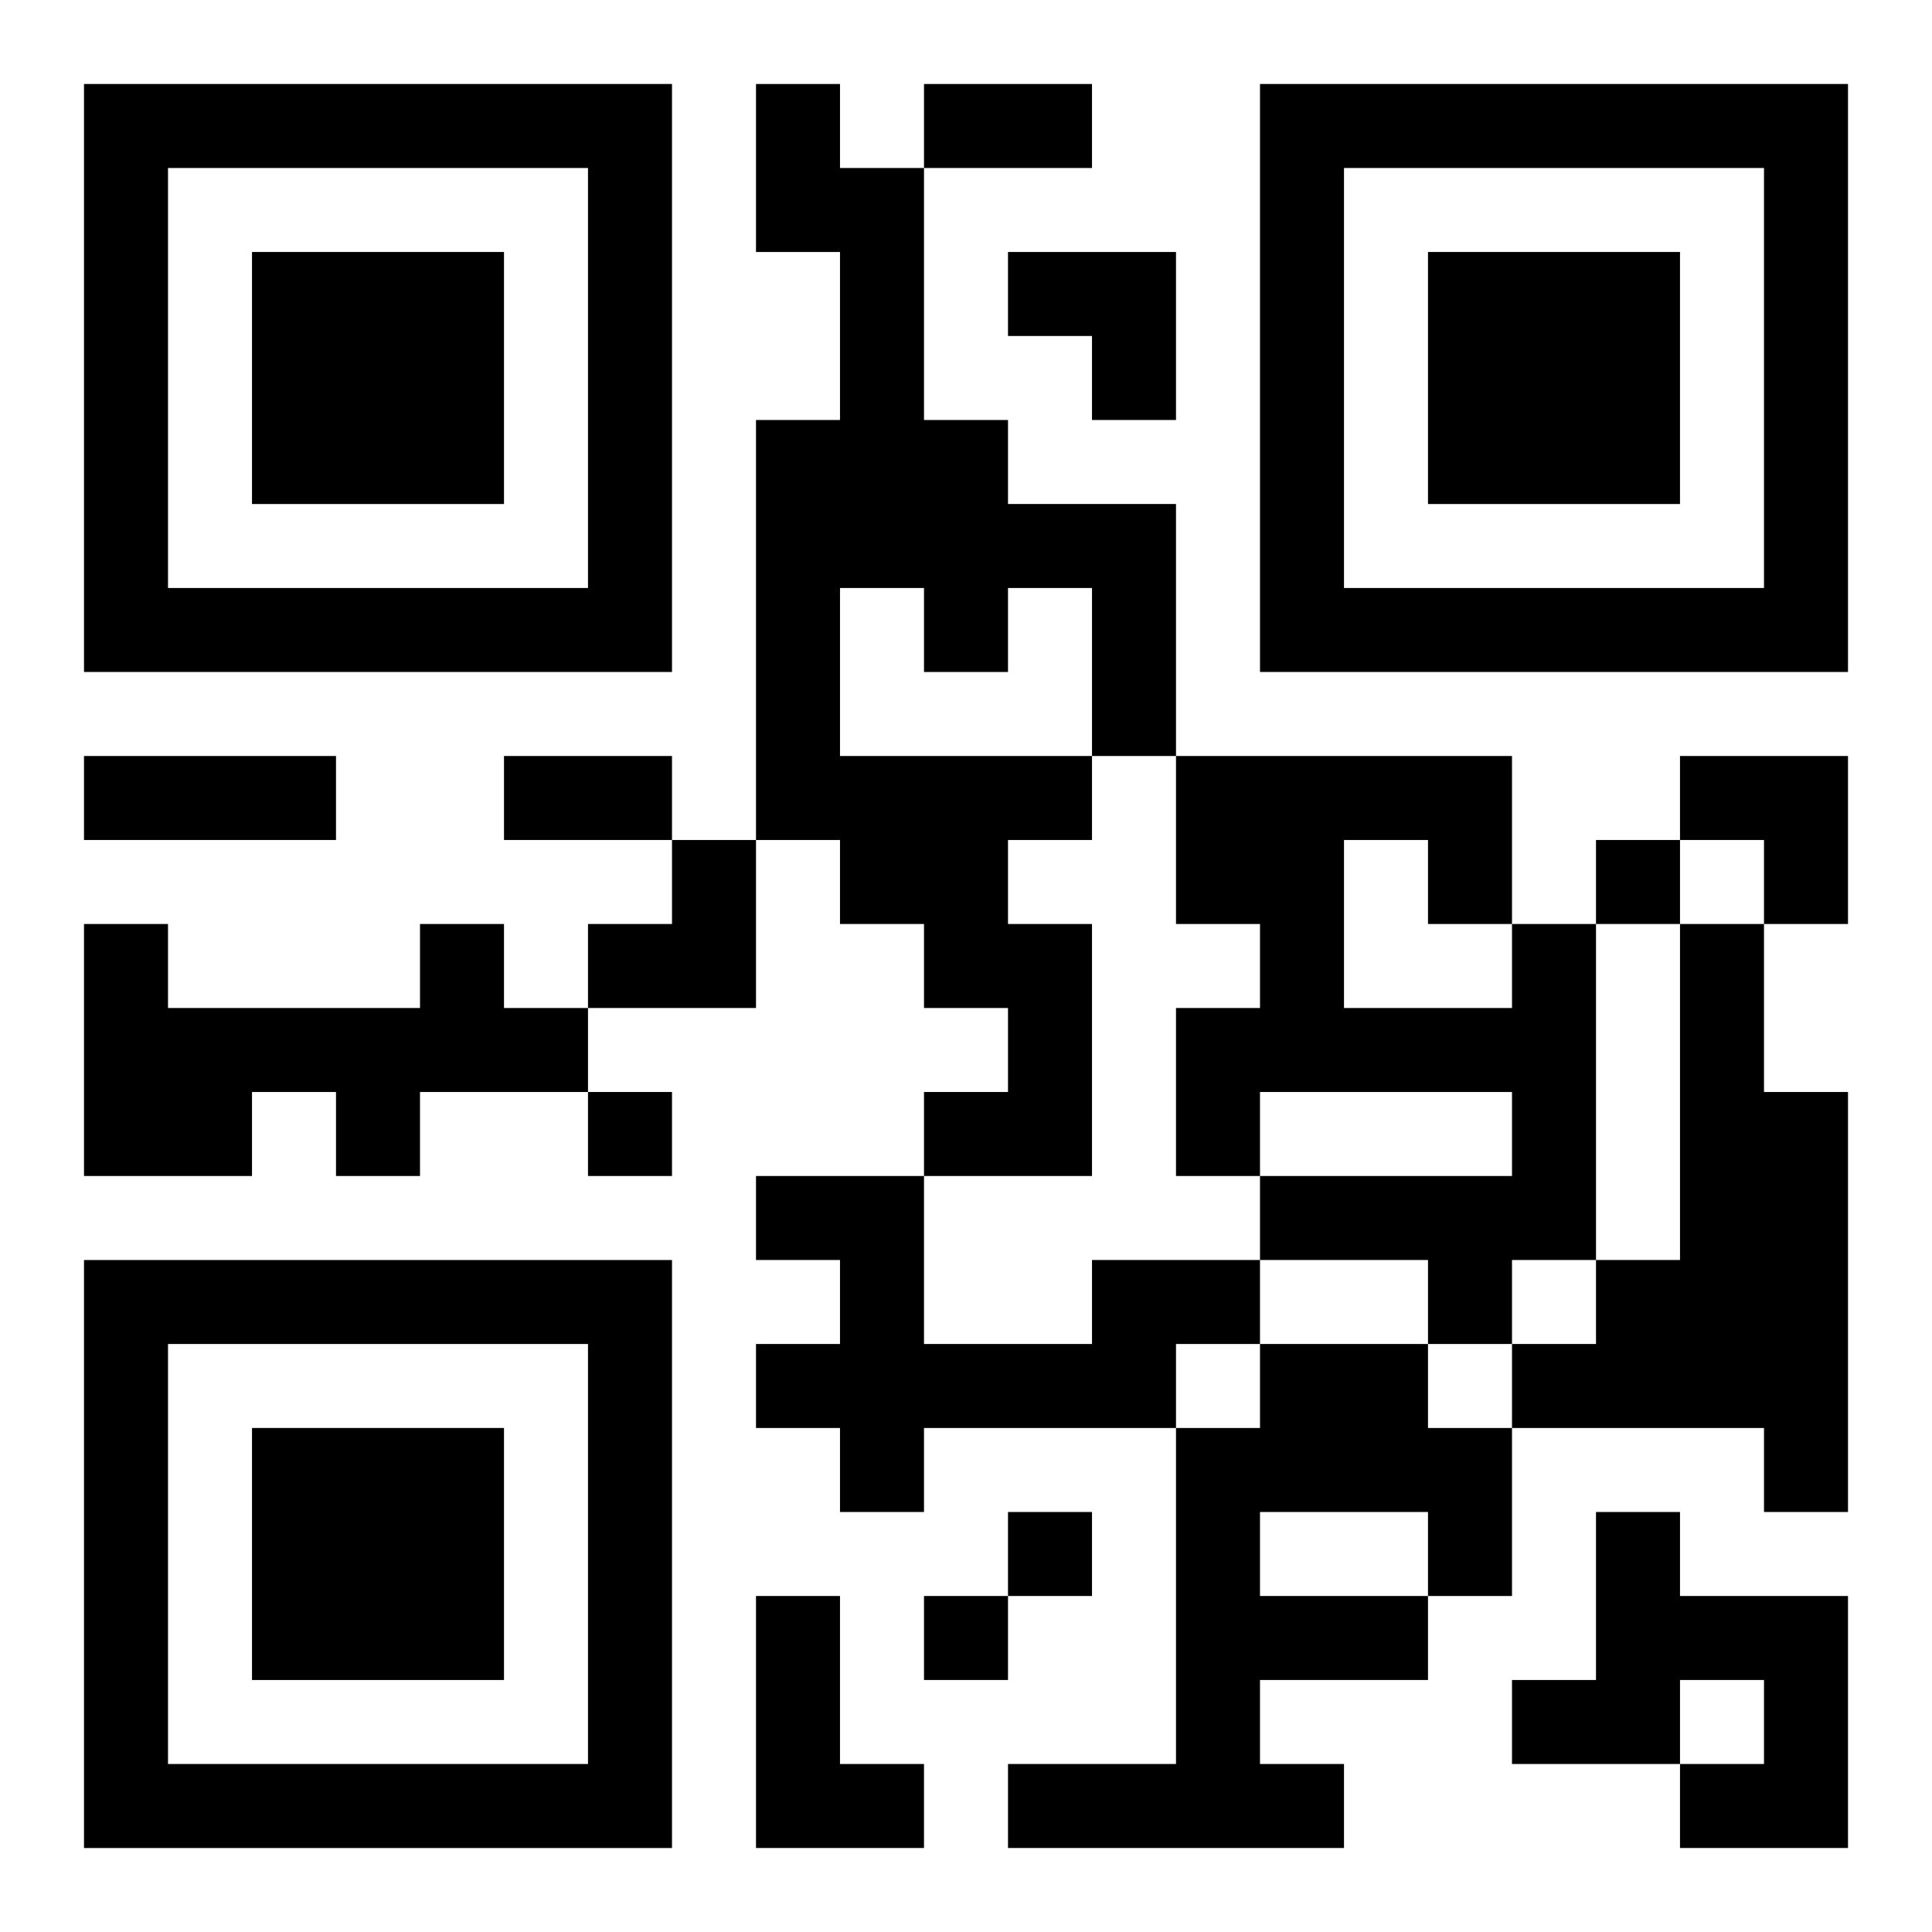
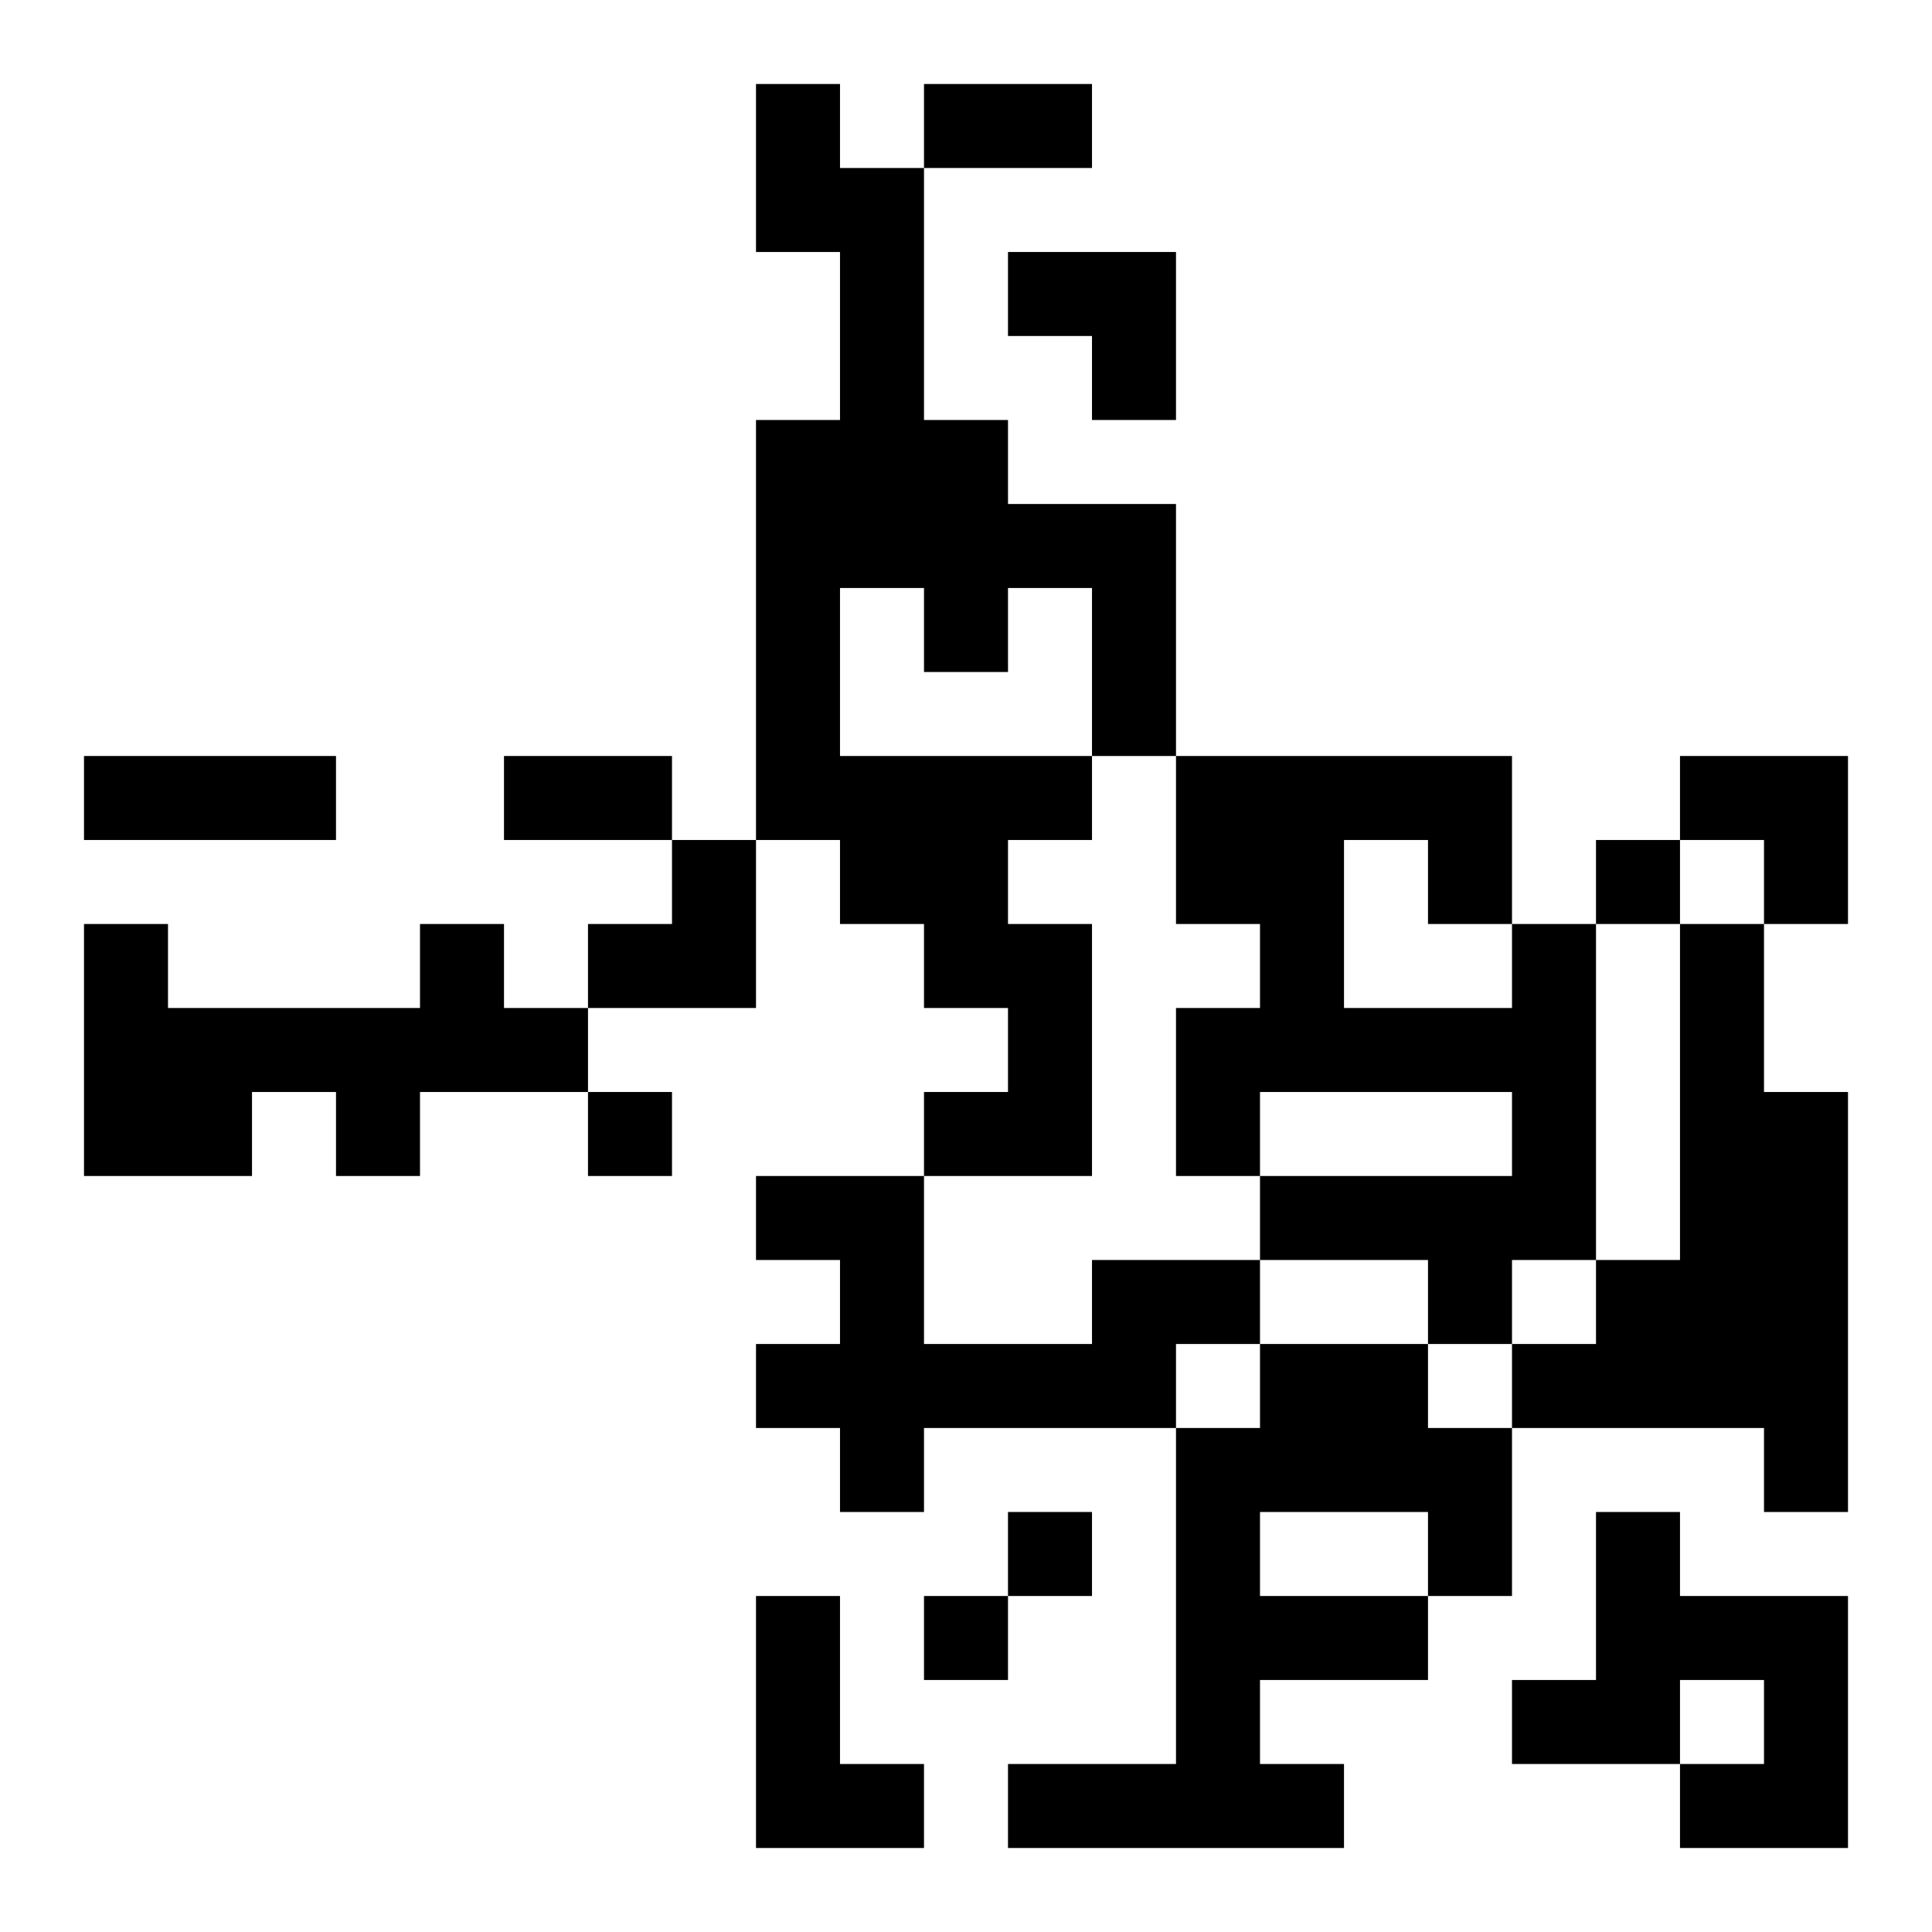
<svg xmlns="http://www.w3.org/2000/svg" xmlns:xlink="http://www.w3.org/1999/xlink" width="250" height="250" baseProfile="full" version="1.1" viewBox="-1 -1 23 23">
  <symbol id="a">
-     <path d="m0 7v7h7v-7h-7zm1 1h5v5h-5v-5zm1 1v3h3v-3h-3z" />
-   </symbol>
+     </symbol>
  <use y="-7" xlink:href="#a" />
  <use y="7" xlink:href="#a" />
  <use x="14" y="-7" xlink:href="#a" />
  <path d="m8 0h1v1h1v3h1v1h2v3h-1v1h-1v1h1v3h-2v-1h1v-1h-1v-1h-1v-1h-1v-5h1v-2h-1v-2m1 6v2h3v-2h-1v1h-1v-1h-1m-5 4h1v1h1v1h-2v1h-1v-1h-1v1h-2v-3h1v1h3v-1m13 0h1v4h-1v1h-1v-1h-2v-1h3v-1h-3v1h-1v-2h1v-1h-1v-2h4v2m-2-1v2h2v-1h-1v-1h-1m4 1h1v2h1v5h-1v-1h-3v-1h1v-1h1v-4m-7 4h2v1h-1v1h-3v1h-1v-1h-1v-1h1v-1h-1v-1h2v2h2v-1m2 1h2v1h1v2h-1v1h-2v1h1v1h-4v-1h2v-4h1v-1m0 2v1h2v-1h-2m4 0h1v1h2v3h-2v-1h1v-1h-1v1h-2v-1h1v-2m-10 1h1v2h1v1h-2v-3m10-9v1h1v-1h-1m-12 3v1h1v-1h-1m5 5v1h1v-1h-1m-1 1v1h1v-1h-1m0-18h2v1h-2v-1m-10 8h3v1h-3v-1m5 0h2v1h-2v-1m6-6h2v2h-1v-1h-1zm8 6h2v2h-1v-1h-1zm-13 1m1 0h1v2h-2v-1h1z" />
</svg>